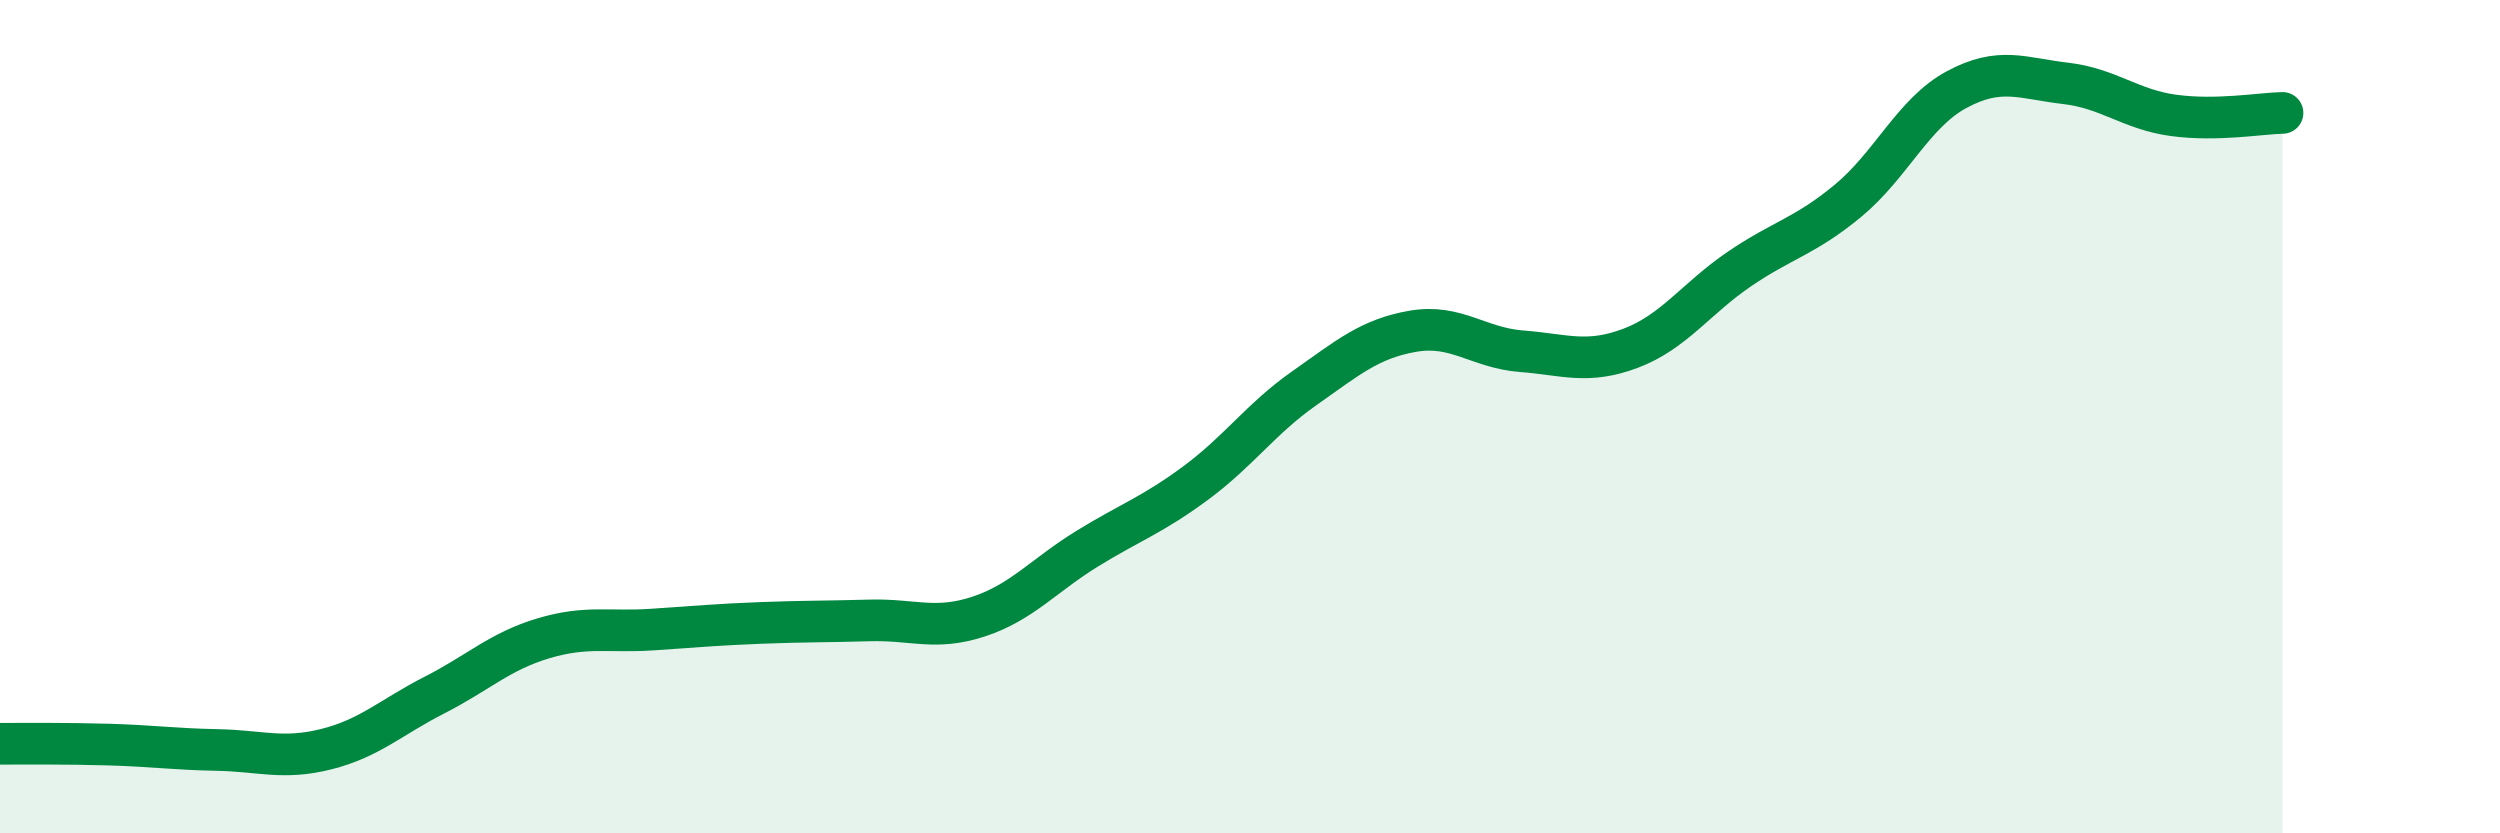
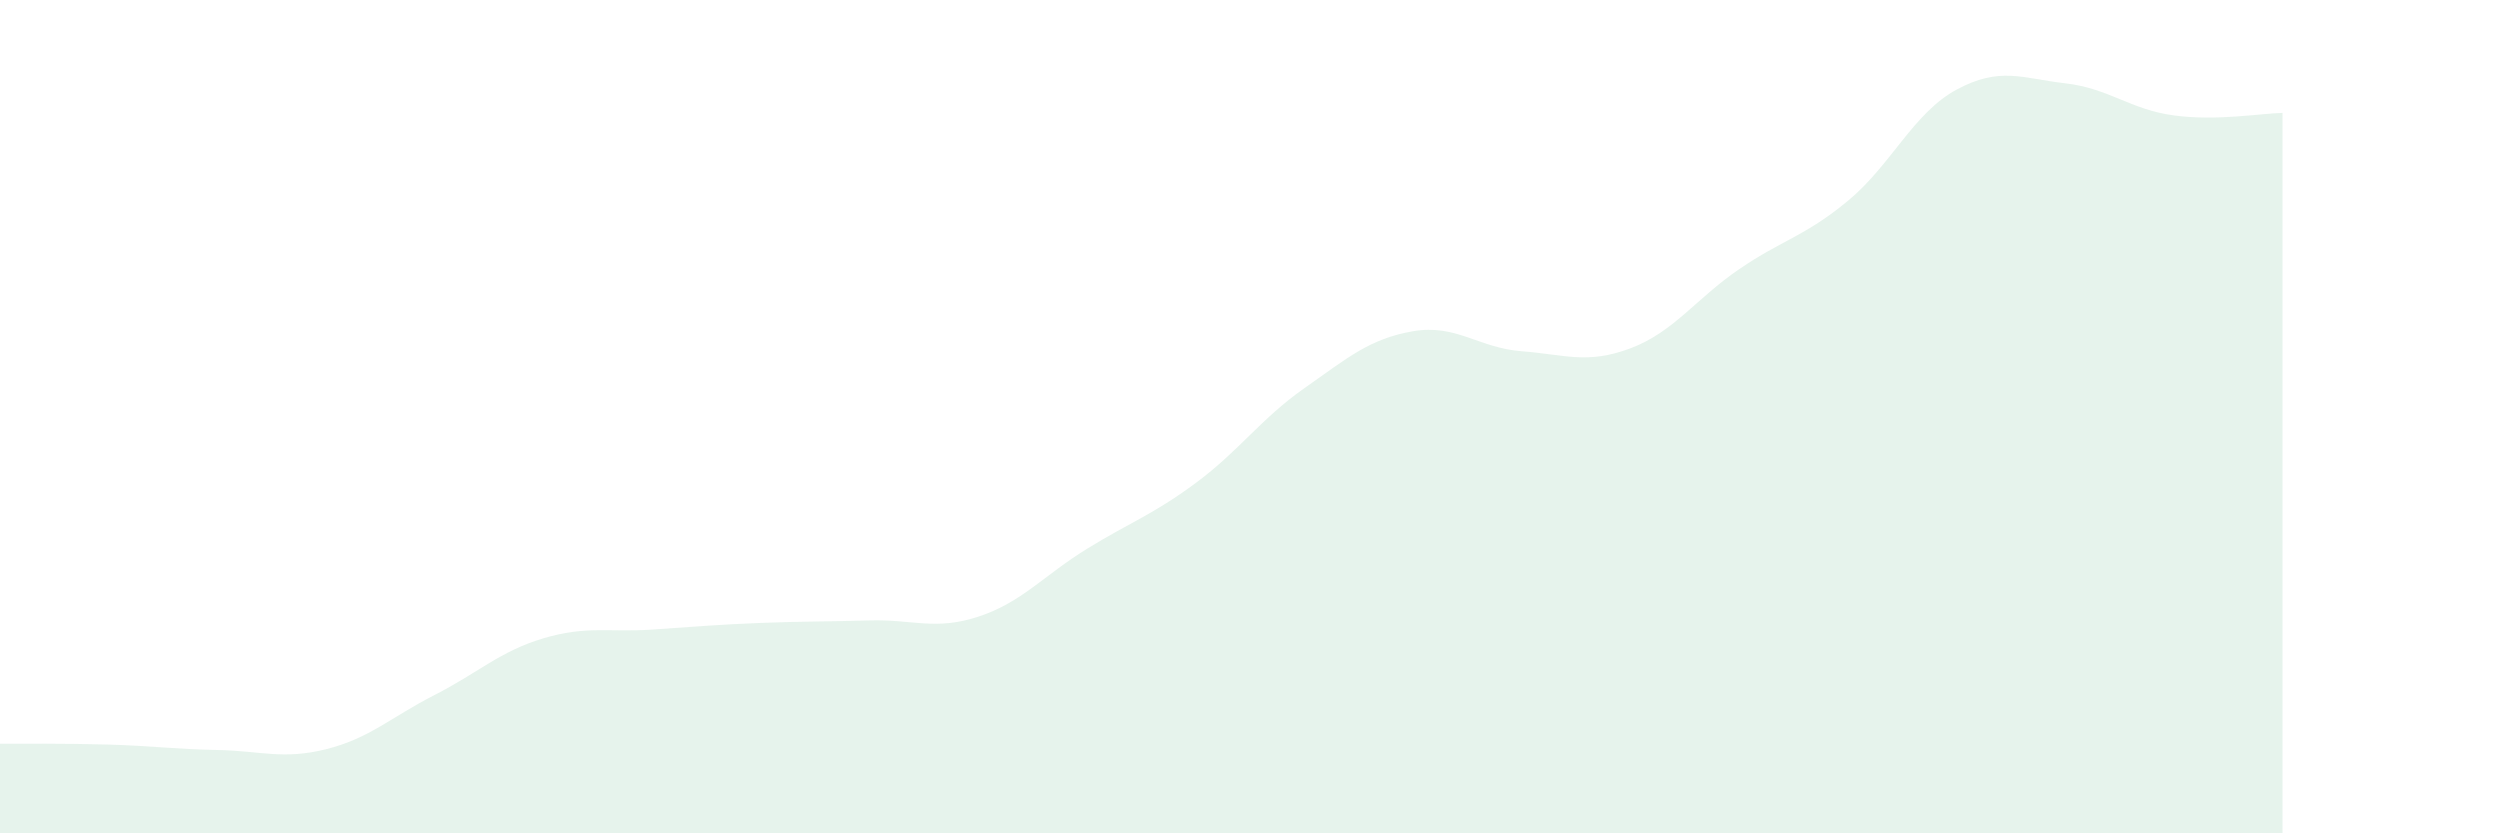
<svg xmlns="http://www.w3.org/2000/svg" width="60" height="20" viewBox="0 0 60 20">
  <path d="M 0,17.85 C 0.52,17.85 1.57,17.84 2.61,17.87 C 3.65,17.9 4.18,17.98 5.22,18 C 6.26,18.02 6.79,18.24 7.83,17.98 C 8.87,17.72 9.39,17.21 10.43,16.68 C 11.47,16.15 12,15.63 13.04,15.32 C 14.08,15.01 14.61,15.18 15.65,15.11 C 16.69,15.04 17.22,14.99 18.26,14.95 C 19.3,14.91 19.83,14.92 20.87,14.89 C 21.91,14.86 22.44,15.14 23.48,14.8 C 24.52,14.46 25.05,13.81 26.09,13.17 C 27.13,12.53 27.66,12.36 28.7,11.59 C 29.74,10.82 30.26,10.05 31.3,9.32 C 32.34,8.59 32.87,8.13 33.91,7.95 C 34.95,7.77 35.48,8.35 36.52,8.43 C 37.56,8.51 38.09,8.75 39.13,8.36 C 40.17,7.97 40.7,7.17 41.74,6.46 C 42.78,5.75 43.31,5.68 44.35,4.82 C 45.39,3.96 45.92,2.71 46.96,2.15 C 48,1.59 48.53,1.88 49.57,2 C 50.61,2.12 51.13,2.63 52.17,2.77 C 53.21,2.91 54.26,2.72 54.78,2.71L54.78 20L0 20Z" fill="#008740" opacity="0.1" stroke-linecap="round" stroke-linejoin="round" />
-   <path d="M 0,17.85 C 0.52,17.85 1.57,17.84 2.61,17.87 C 3.65,17.9 4.18,17.98 5.22,18 C 6.26,18.02 6.79,18.24 7.83,17.98 C 8.87,17.72 9.39,17.21 10.43,16.68 C 11.47,16.15 12,15.63 13.04,15.32 C 14.08,15.01 14.61,15.18 15.65,15.11 C 16.69,15.04 17.22,14.99 18.26,14.95 C 19.3,14.91 19.83,14.92 20.87,14.89 C 21.91,14.86 22.44,15.14 23.48,14.8 C 24.52,14.46 25.05,13.81 26.09,13.17 C 27.13,12.53 27.66,12.36 28.7,11.59 C 29.74,10.82 30.26,10.05 31.3,9.32 C 32.34,8.59 32.87,8.13 33.91,7.95 C 34.95,7.77 35.48,8.35 36.52,8.43 C 37.56,8.51 38.09,8.75 39.13,8.36 C 40.17,7.97 40.7,7.17 41.74,6.46 C 42.78,5.75 43.31,5.68 44.35,4.82 C 45.39,3.96 45.92,2.71 46.96,2.15 C 48,1.59 48.53,1.88 49.57,2 C 50.61,2.12 51.13,2.63 52.17,2.77 C 53.21,2.91 54.26,2.72 54.78,2.71" stroke="#008740" stroke-width="1" fill="none" stroke-linecap="round" stroke-linejoin="round" />
</svg>